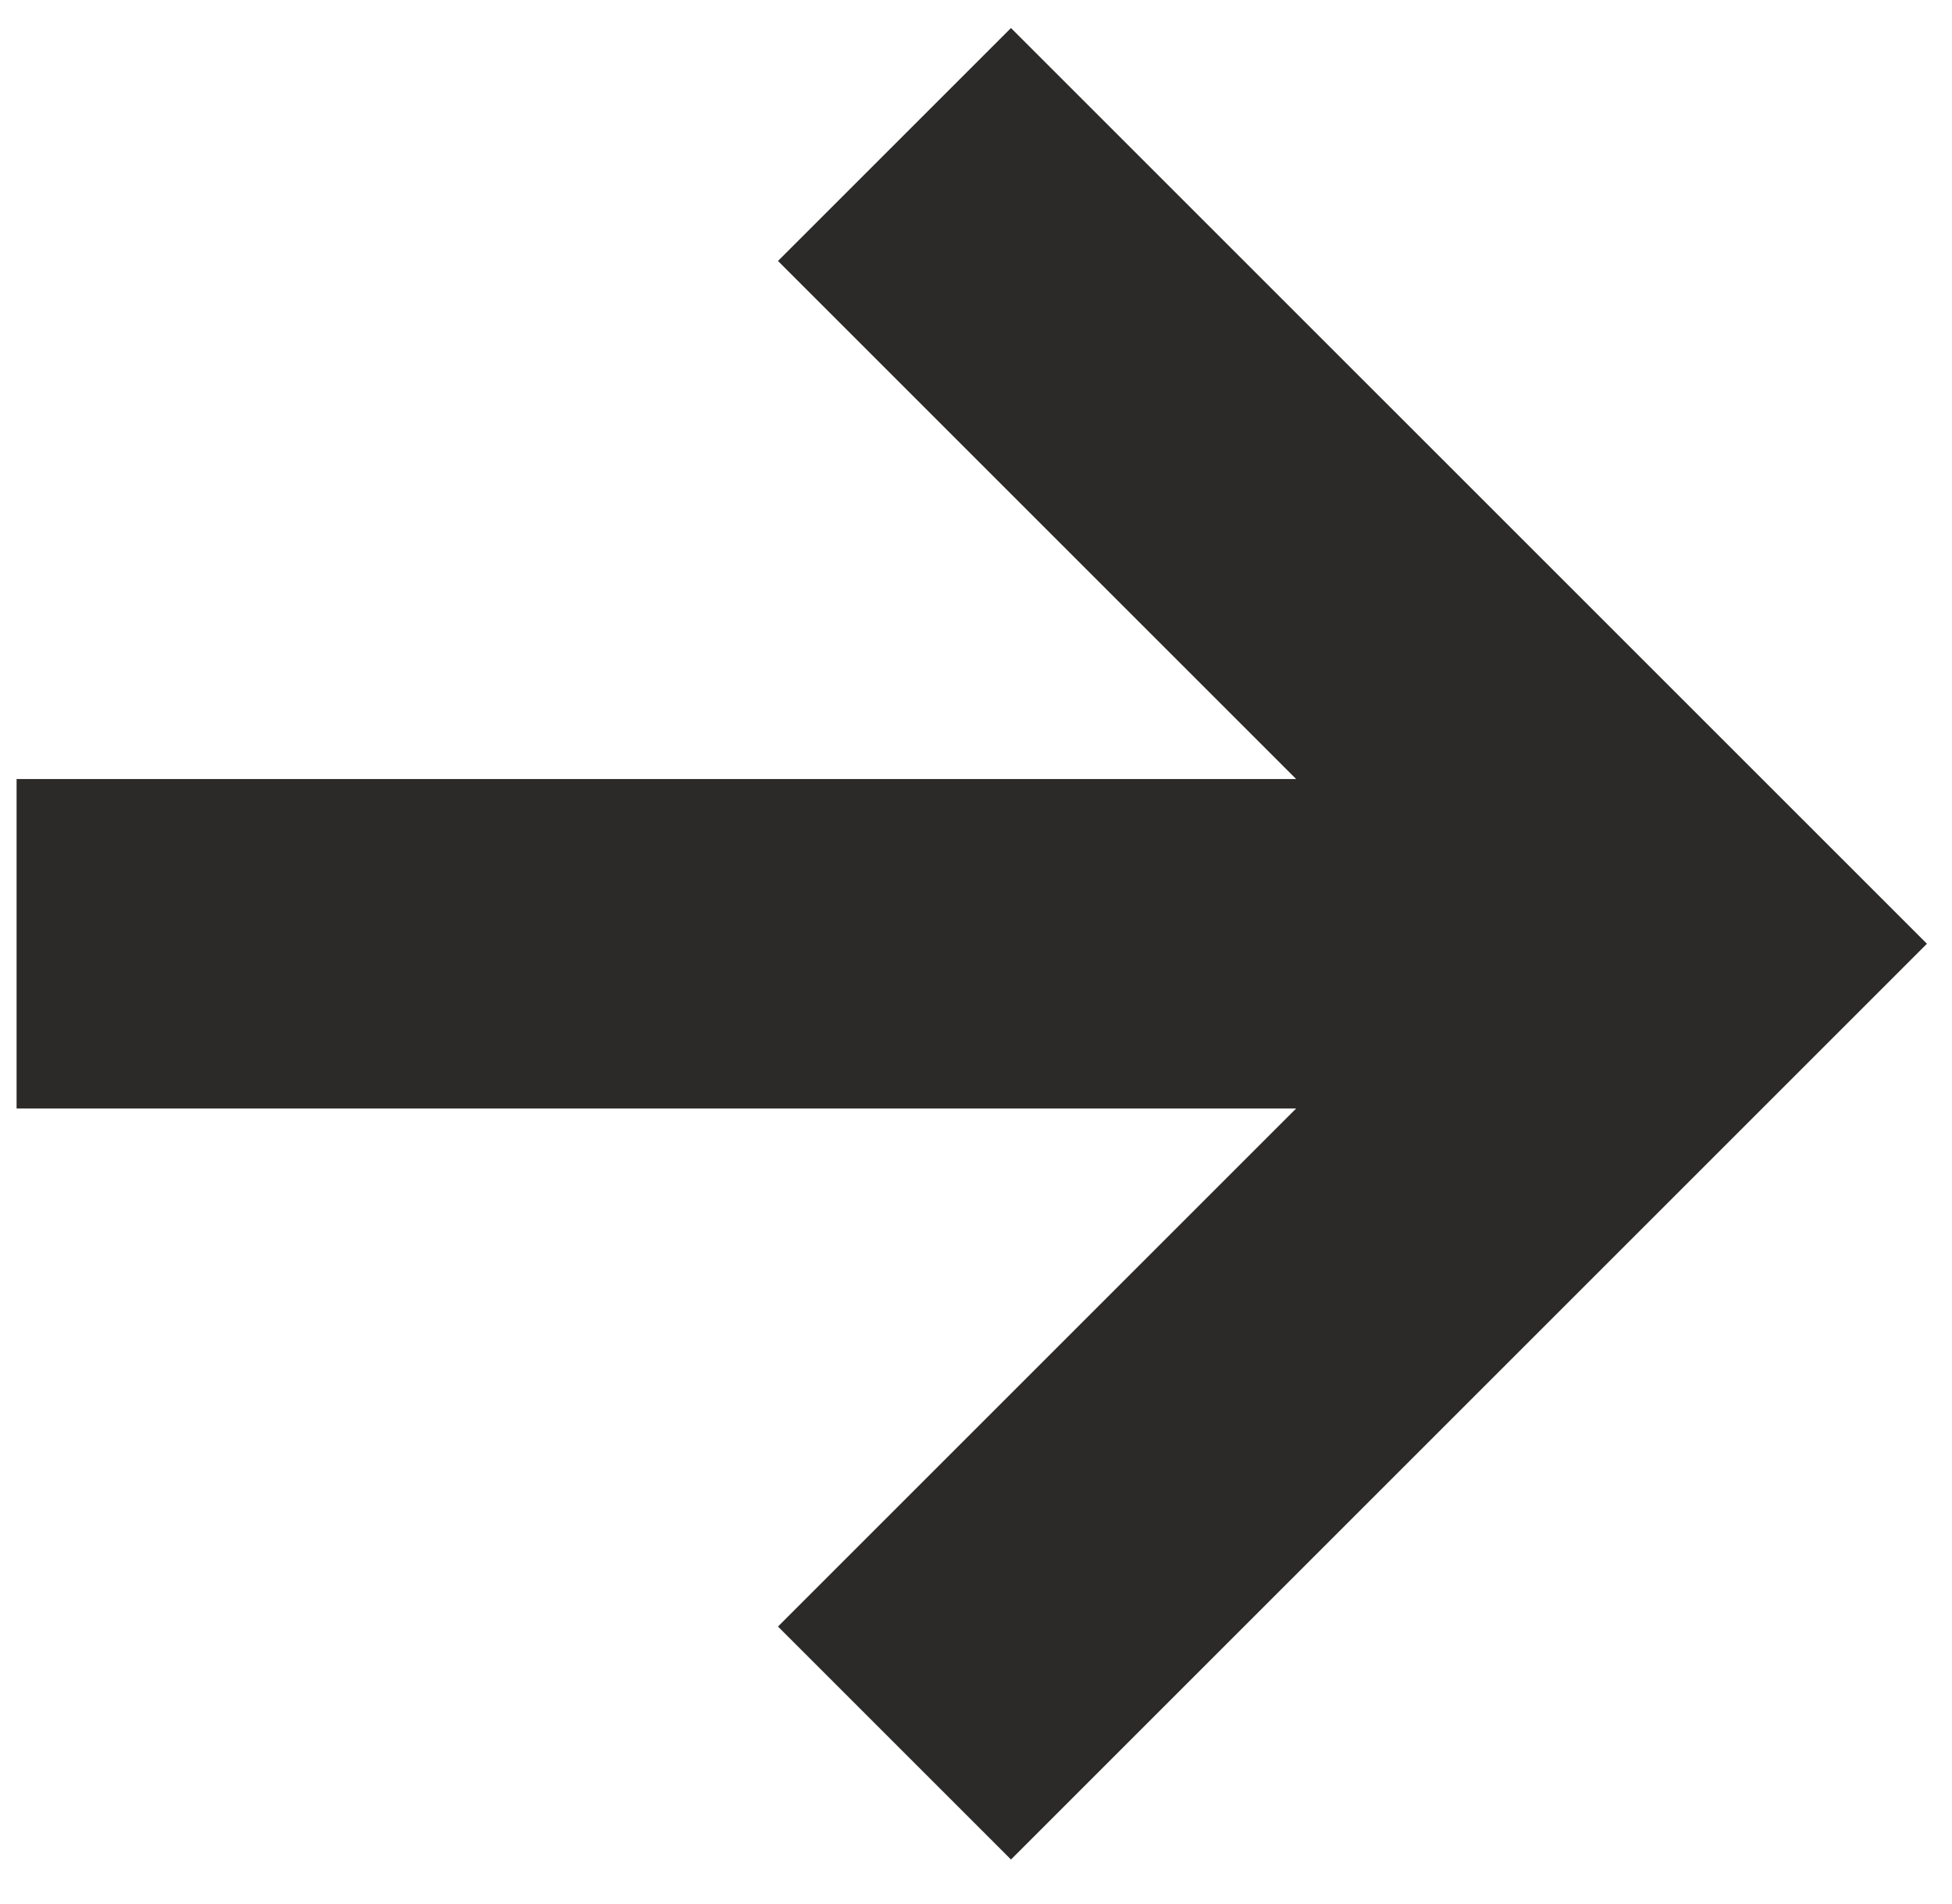
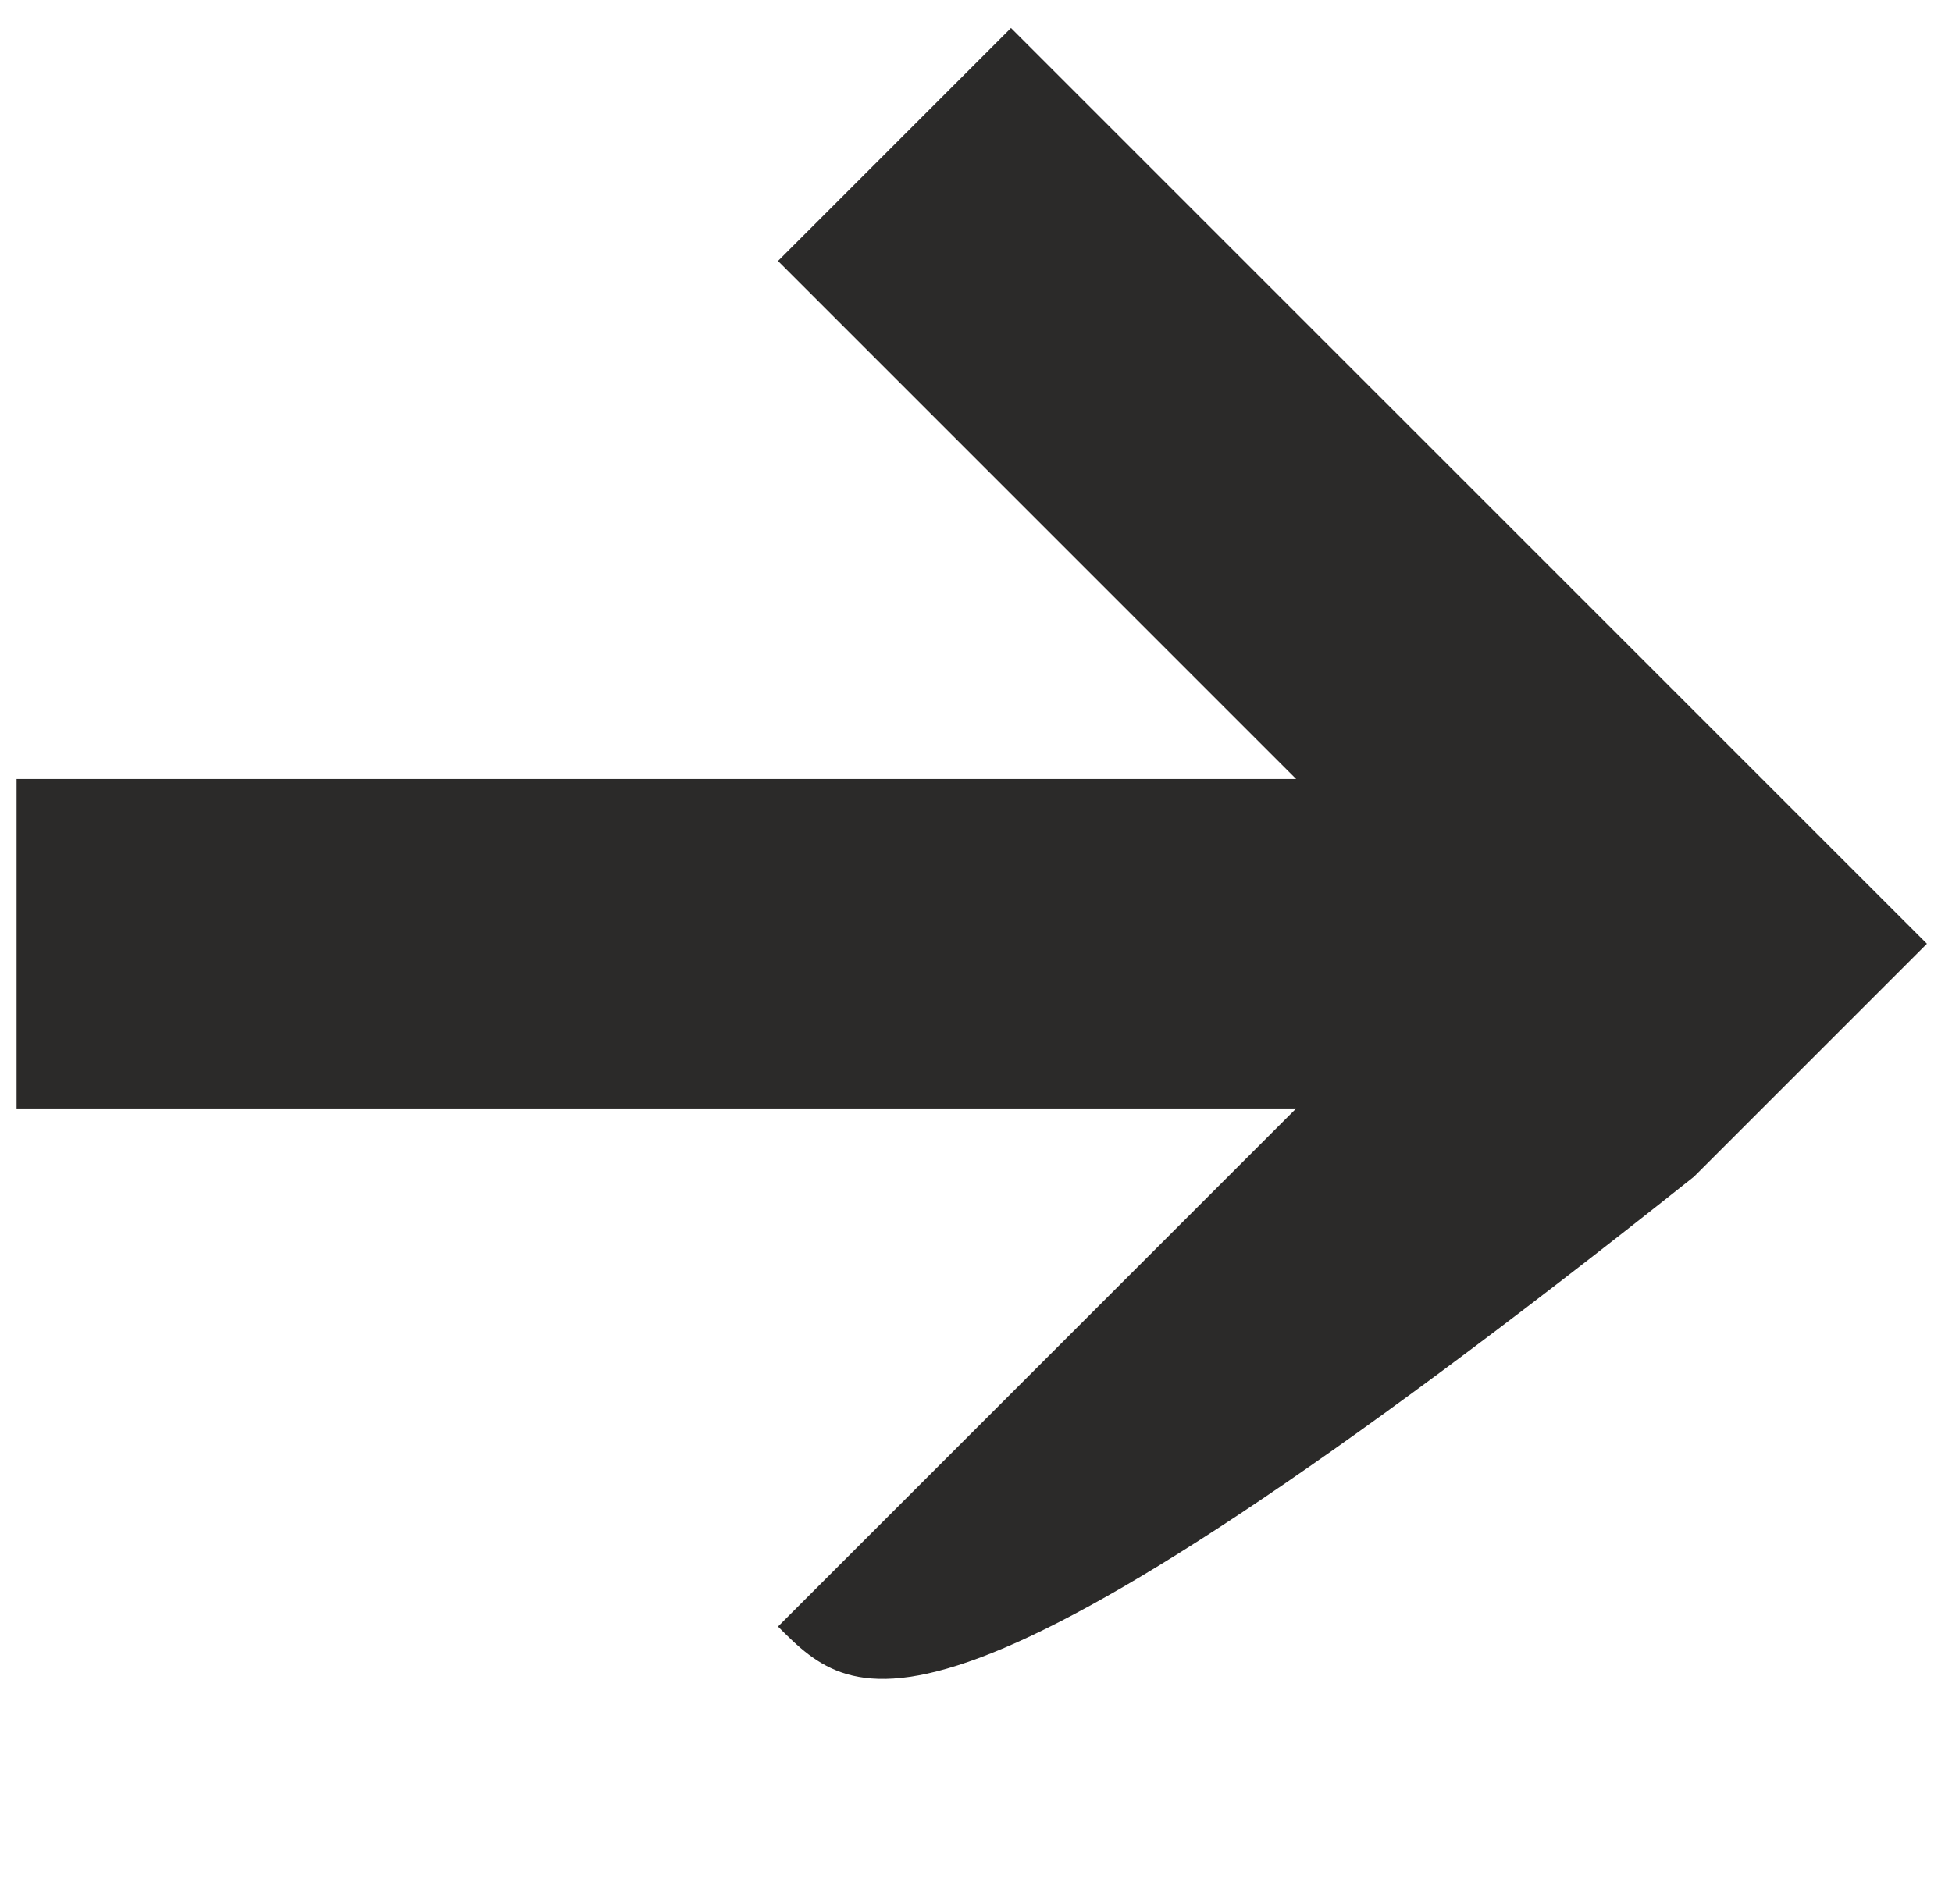
<svg xmlns="http://www.w3.org/2000/svg" viewBox="0 0 123.00 120.00" data-guides="{&quot;vertical&quot;:[],&quot;horizontal&quot;:[]}">
  <defs />
-   <path fill="none" stroke="none" fill-opacity="1" stroke-width="1" stroke-opacity="1" clip-rule="evenodd" fill-rule="evenodd" text-rendering="geometricprecision" class="fil0" width="2881.01" height="2881.01" id="tSvg5c401e4a7f" title="Rectangle 2" d="M3.955 0C43.955 0 83.955 0 123.955 0C123.955 40 123.955 80 123.955 120C83.955 120 43.955 120 3.955 120C3.955 80 3.955 40 3.955 0" style="transform-origin: -5662px -4659px;" />
-   <path fill="rgb(43, 42, 41)" stroke="none" fill-opacity="1" stroke-width="1" stroke-opacity="1" clip-rule="evenodd" fill-rule="evenodd" text-rendering="geometricprecision" class="fil1" id="tSvg9fbb461d80" title="Path 2" d="M1.045 49.099C27.922 49.099 54.798 49.099 81.674 49.099C70.791 38.215 59.907 27.331 49.023 16.447C53.917 11.553 58.811 6.659 63.705 1.766C82.943 21.003 102.182 40.242 121.42 59.48C116.526 64.374 111.632 69.268 106.738 74.162C92.394 88.506 78.049 102.85 63.705 117.195C58.811 112.301 53.917 107.407 49.023 102.513C59.907 91.629 70.791 80.745 81.674 69.862C54.798 69.862 27.922 69.862 1.045 69.862C1.045 62.941 1.045 56.02 1.045 49.099" />
+   <path fill="rgb(43, 42, 41)" stroke="none" fill-opacity="1" stroke-width="1" stroke-opacity="1" clip-rule="evenodd" fill-rule="evenodd" text-rendering="geometricprecision" class="fil1" id="tSvg9fbb461d80" title="Path 2" d="M1.045 49.099C27.922 49.099 54.798 49.099 81.674 49.099C70.791 38.215 59.907 27.331 49.023 16.447C53.917 11.553 58.811 6.659 63.705 1.766C82.943 21.003 102.182 40.242 121.42 59.48C116.526 64.374 111.632 69.268 106.738 74.162C58.811 112.301 53.917 107.407 49.023 102.513C59.907 91.629 70.791 80.745 81.674 69.862C54.798 69.862 27.922 69.862 1.045 69.862C1.045 62.941 1.045 56.02 1.045 49.099" />
</svg>